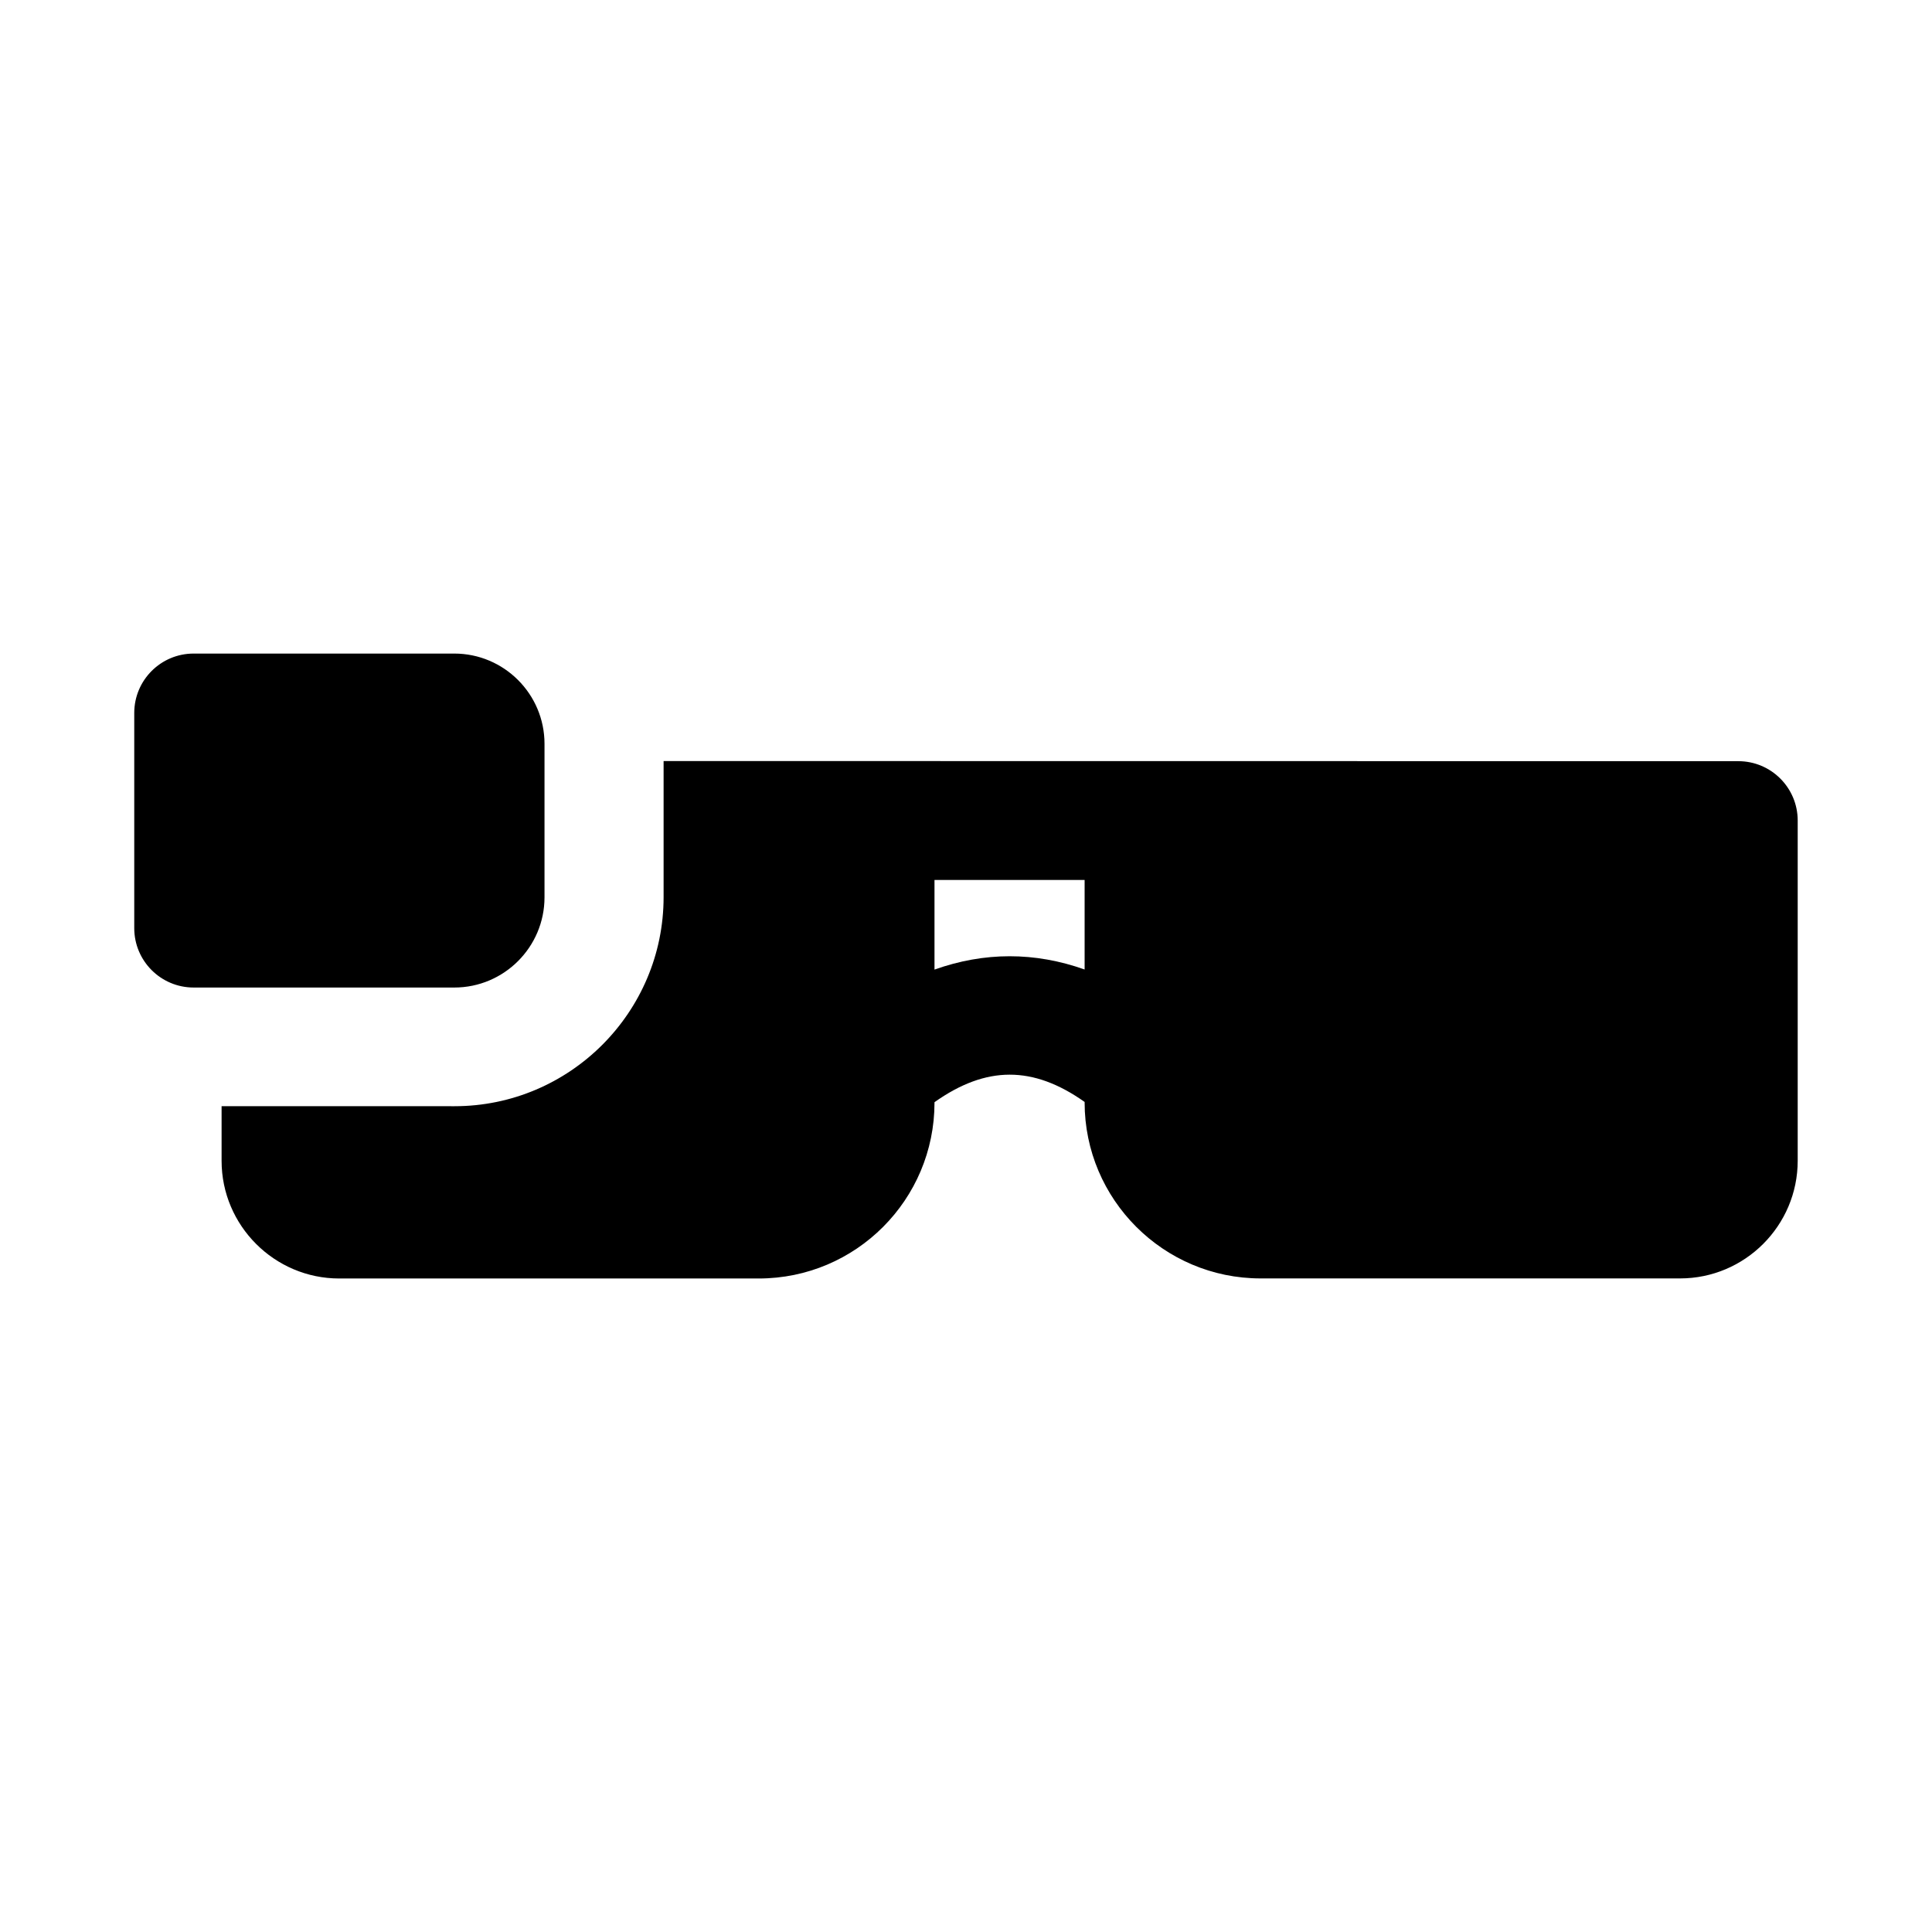
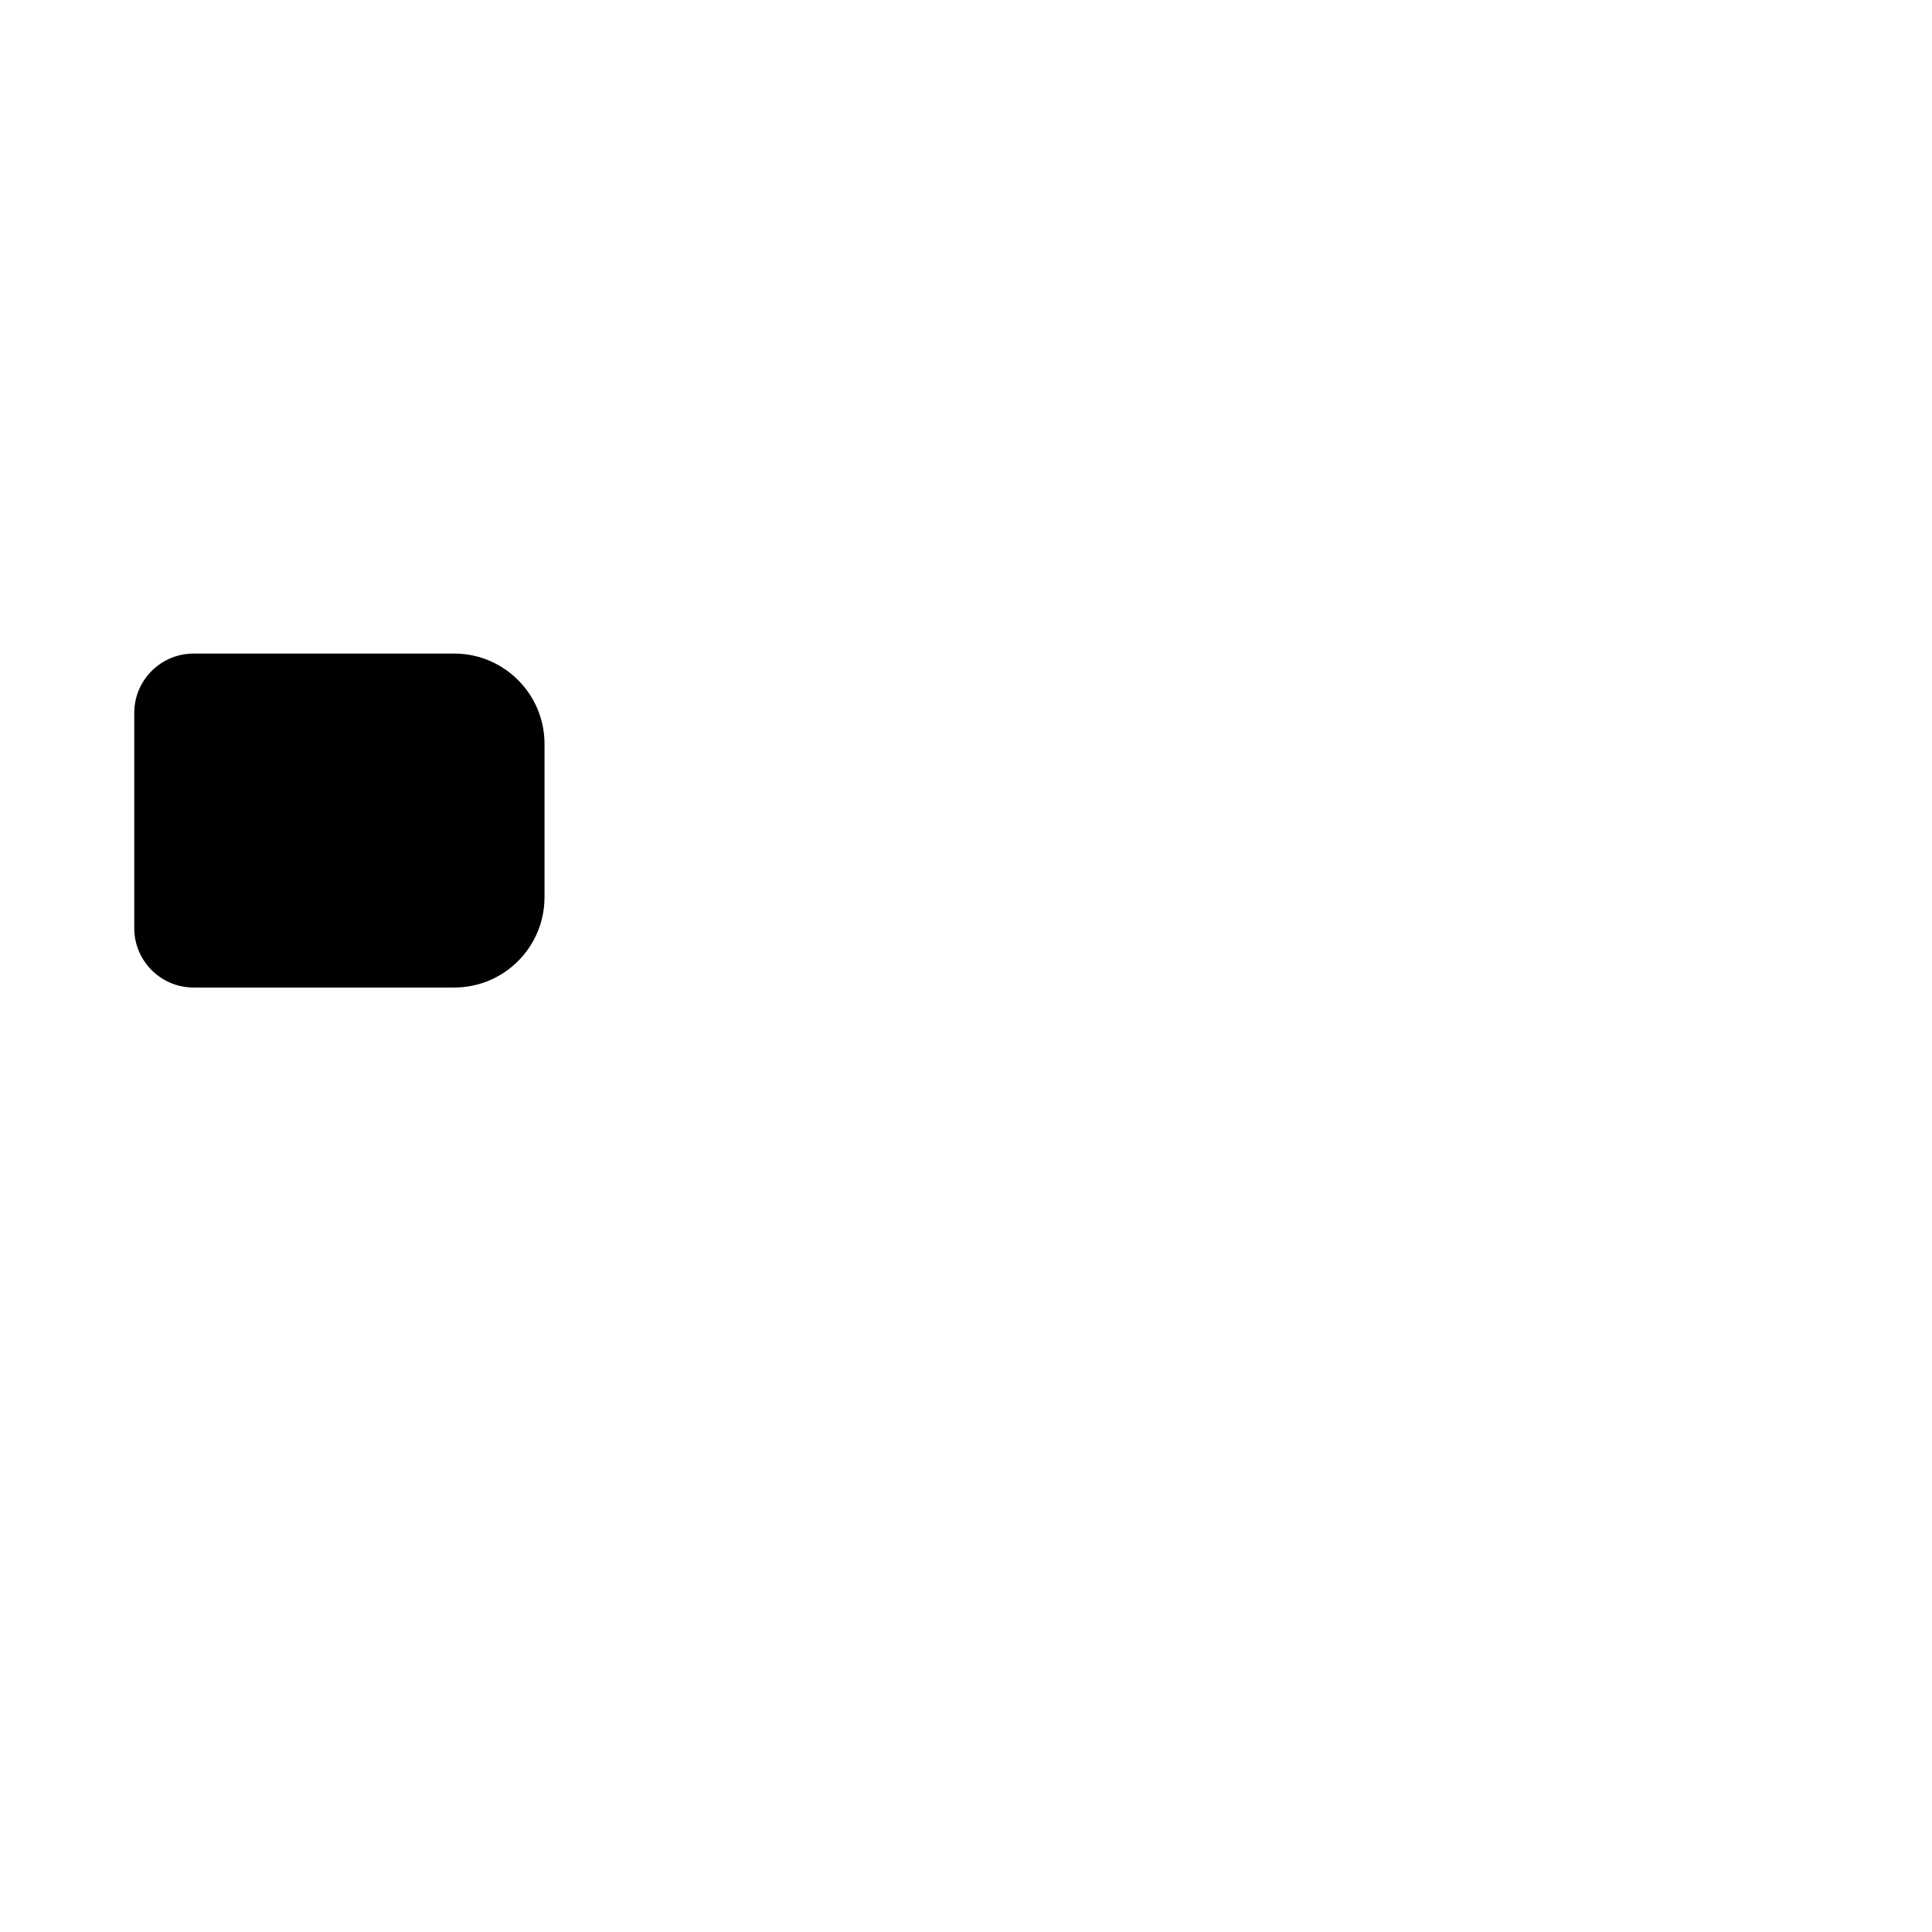
<svg xmlns="http://www.w3.org/2000/svg" fill="#000000" width="800px" height="800px" version="1.1" viewBox="144 144 512 512">
  <g>
-     <path d="m604.67 345.72-284.81-0.035v36.055c0 30.543-24.875 55.418-55.418 55.418l-61.719-0.004v14.484c0 17.16 14.012 31.176 31.176 31.176h111.15c25.82 0 46.602-20.941 46.602-46.602v-0.121c13.688-9.695 26.109-9.727 39.785-0.062v0.133c0 25.715 20.926 46.633 46.633 46.633h111.16c17.191 0 31.18-13.992 31.18-31.188v-90.145c0-8.695-7.039-15.742-15.742-15.742zm-213.02 55.23v-23.746h39.785v23.723c-13.188-4.691-26.594-4.684-39.785 0.023z" />
    <path d="m288.3 381.8v-40.684c0-13.184-10.73-23.914-23.914-23.914h-69.066c-8.695 0-15.742 7.051-15.742 15.742v57.02c0 8.695 7.051 15.742 15.742 15.742h69.066c13.184 0.004 23.914-10.723 23.914-23.906z" />
  </g>
</svg>